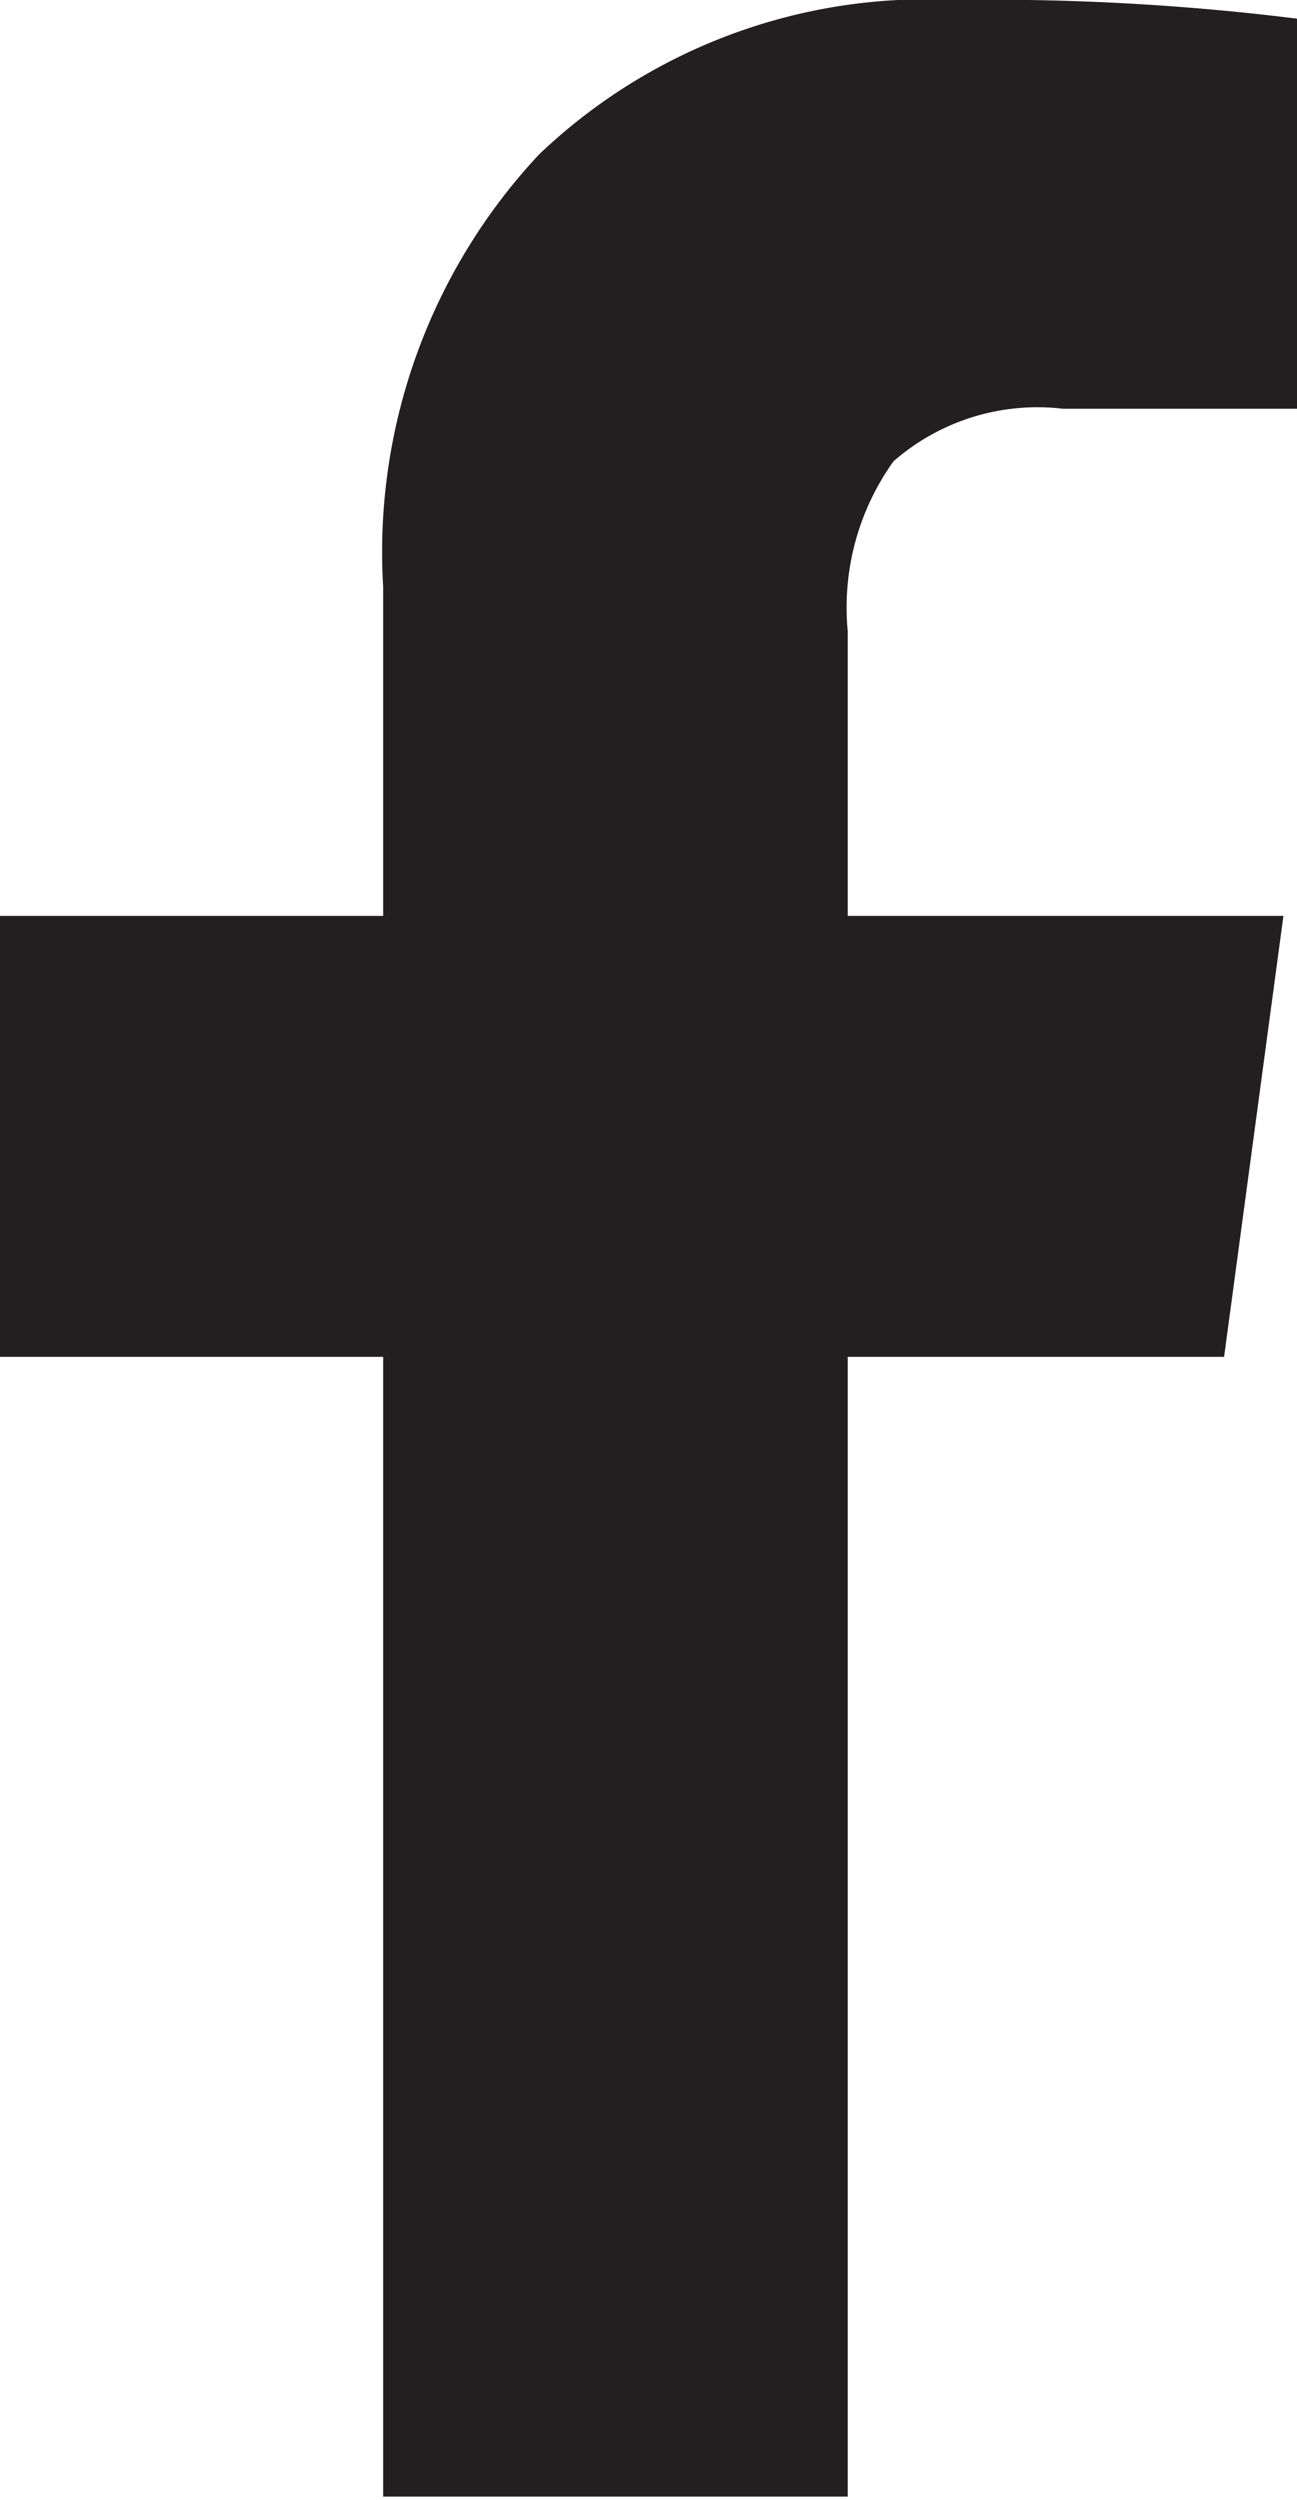
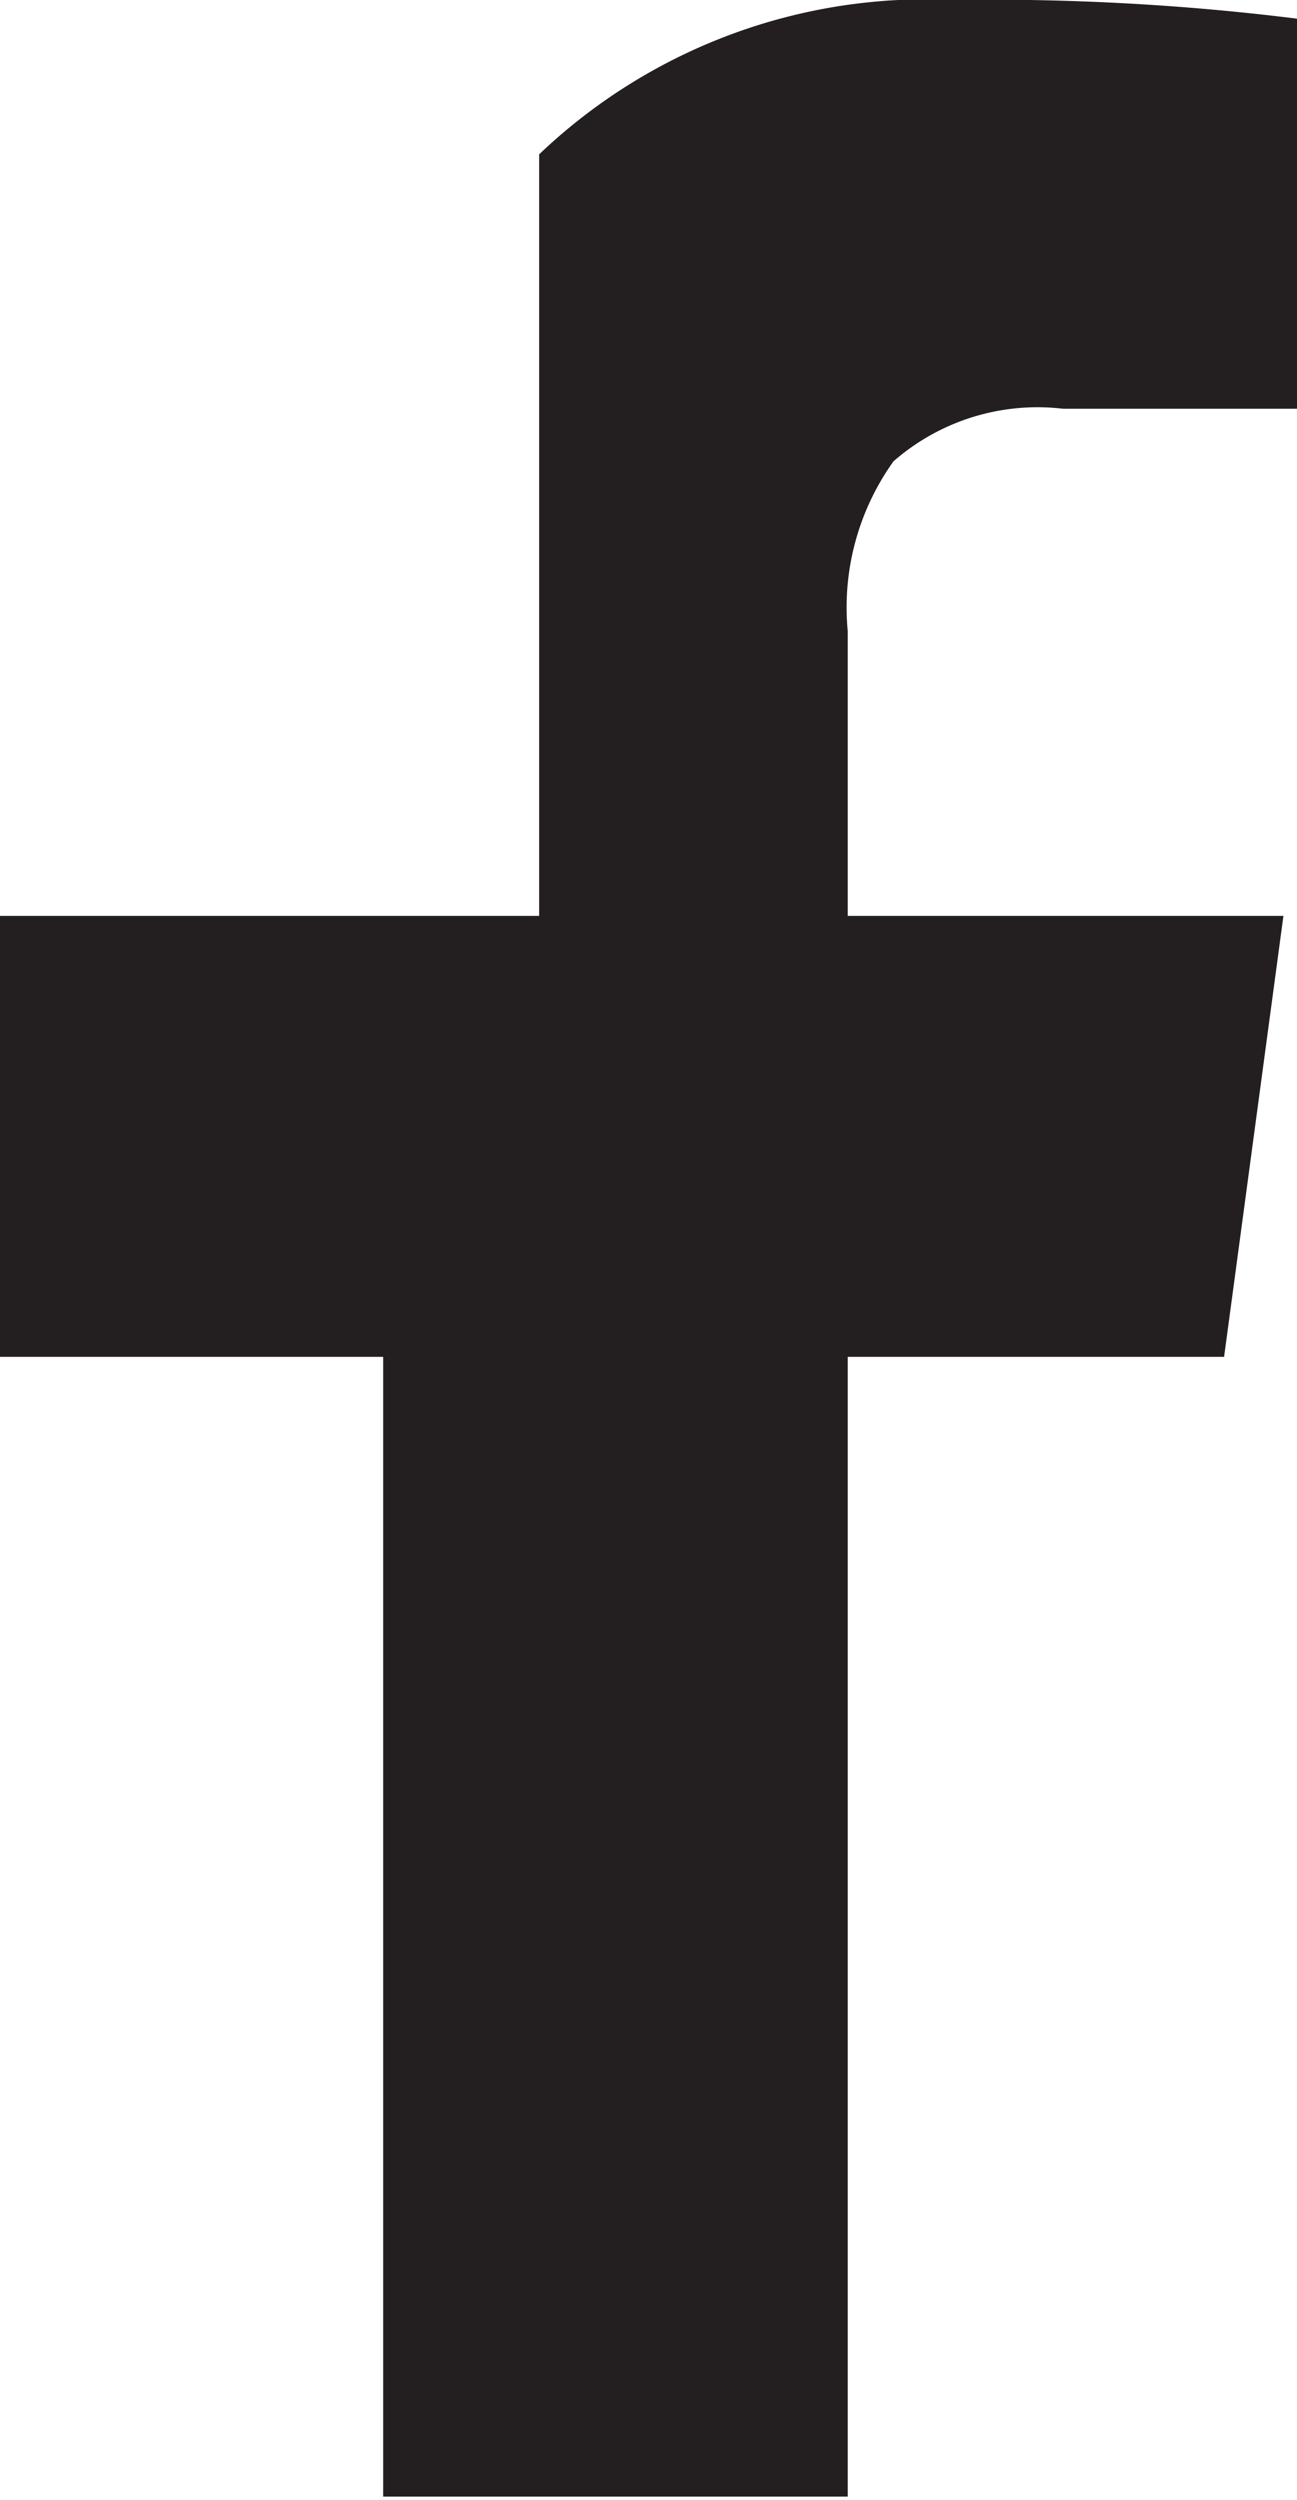
<svg xmlns="http://www.w3.org/2000/svg" viewBox="0 0 7.65 14.74">
  <defs>
    <style>.cls-1{fill:#231f20;}</style>
  </defs>
  <title>Asset 5</title>
  <g id="Layer_2" data-name="Layer 2">
    <g id="Layer_1-2" data-name="Layer 1">
-       <path class="cls-1" d="M5.63,0A3.31,3.31,0,0,0,3.18.91a3.43,3.43,0,0,0-.92,2.55V5.4H0V8H2.26v6.72H5V8H7.22L7.57,5.4H5V3.72a1.48,1.48,0,0,1,.27-1,1.29,1.29,0,0,1,1-.31H7.65V.11A14.58,14.58,0,0,0,5.63,0Z" />
+       <path class="cls-1" d="M5.63,0A3.31,3.31,0,0,0,3.18.91V5.4H0V8H2.26v6.72H5V8H7.22L7.57,5.4H5V3.72a1.48,1.48,0,0,1,.27-1,1.29,1.29,0,0,1,1-.31H7.65V.11A14.58,14.58,0,0,0,5.63,0Z" />
    </g>
  </g>
</svg>